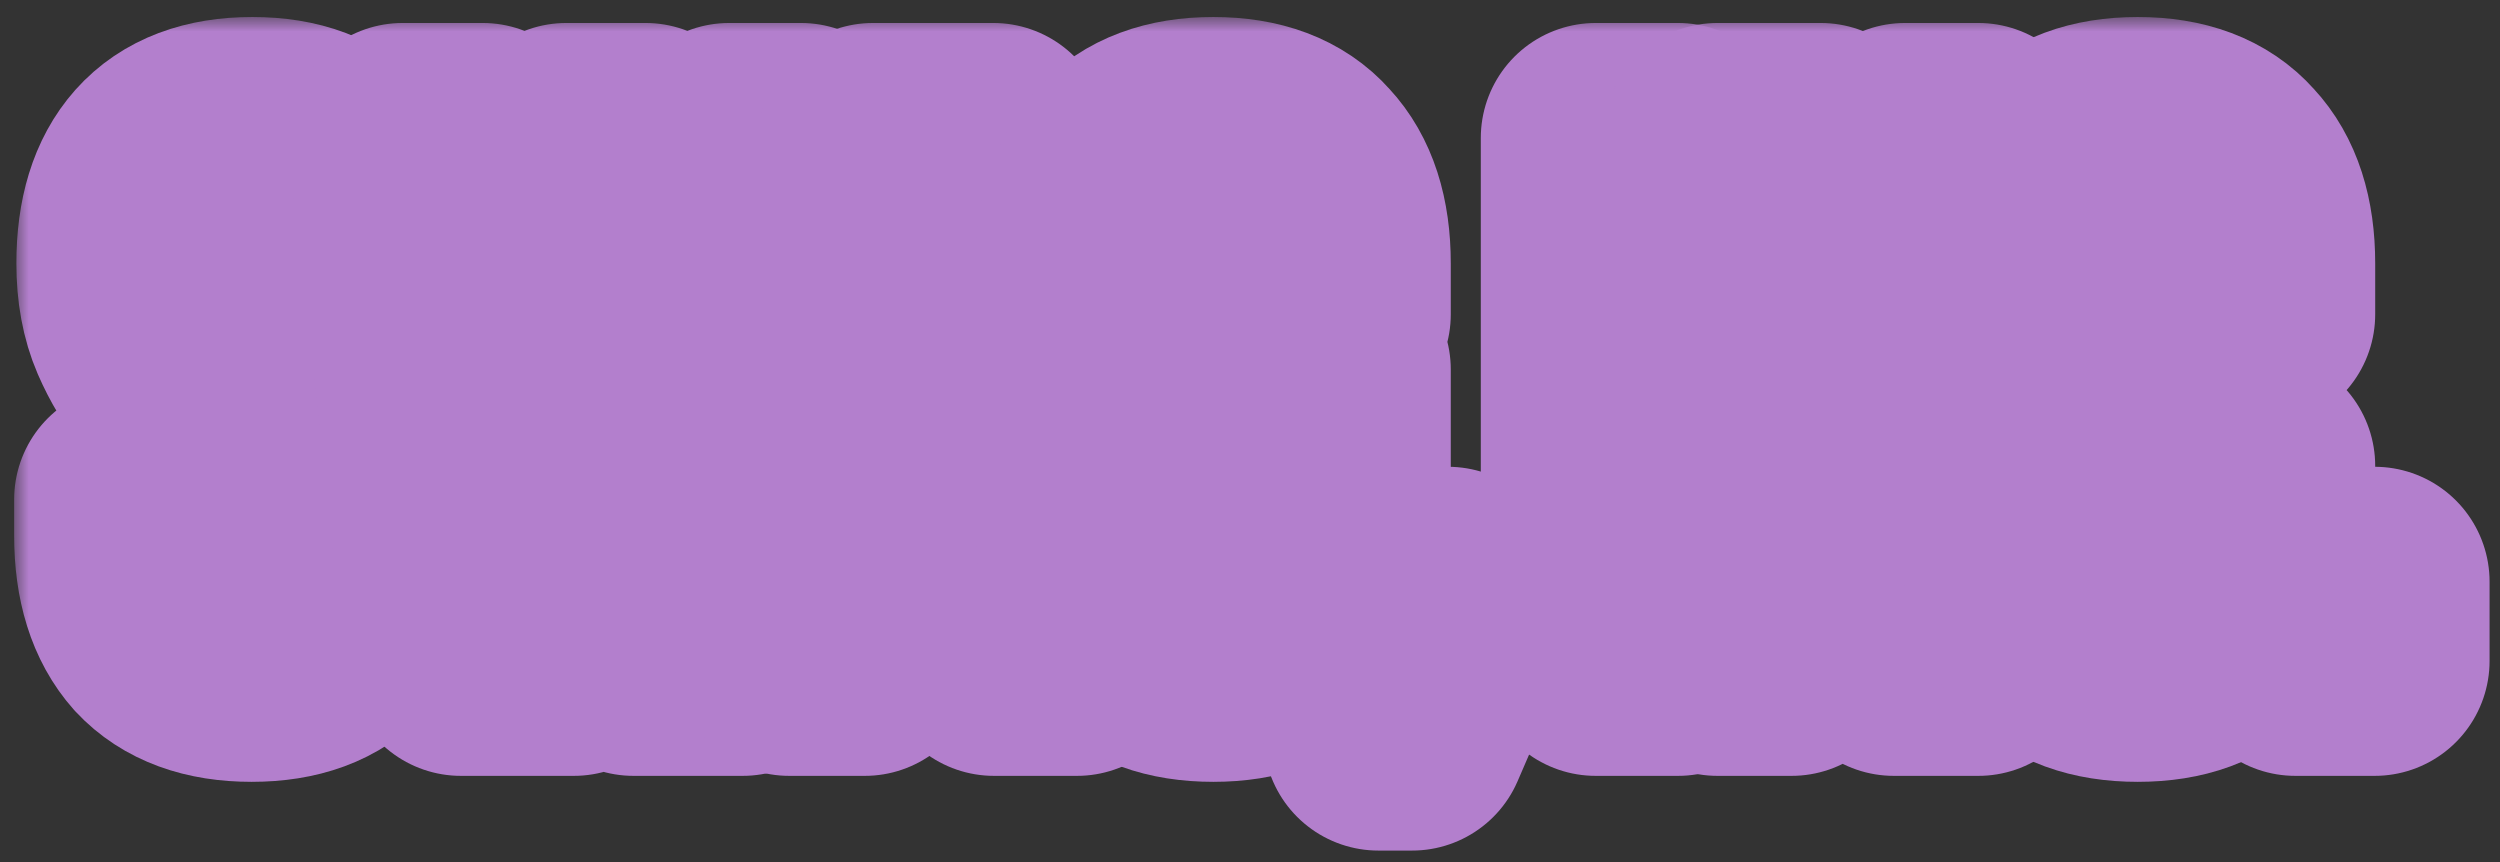
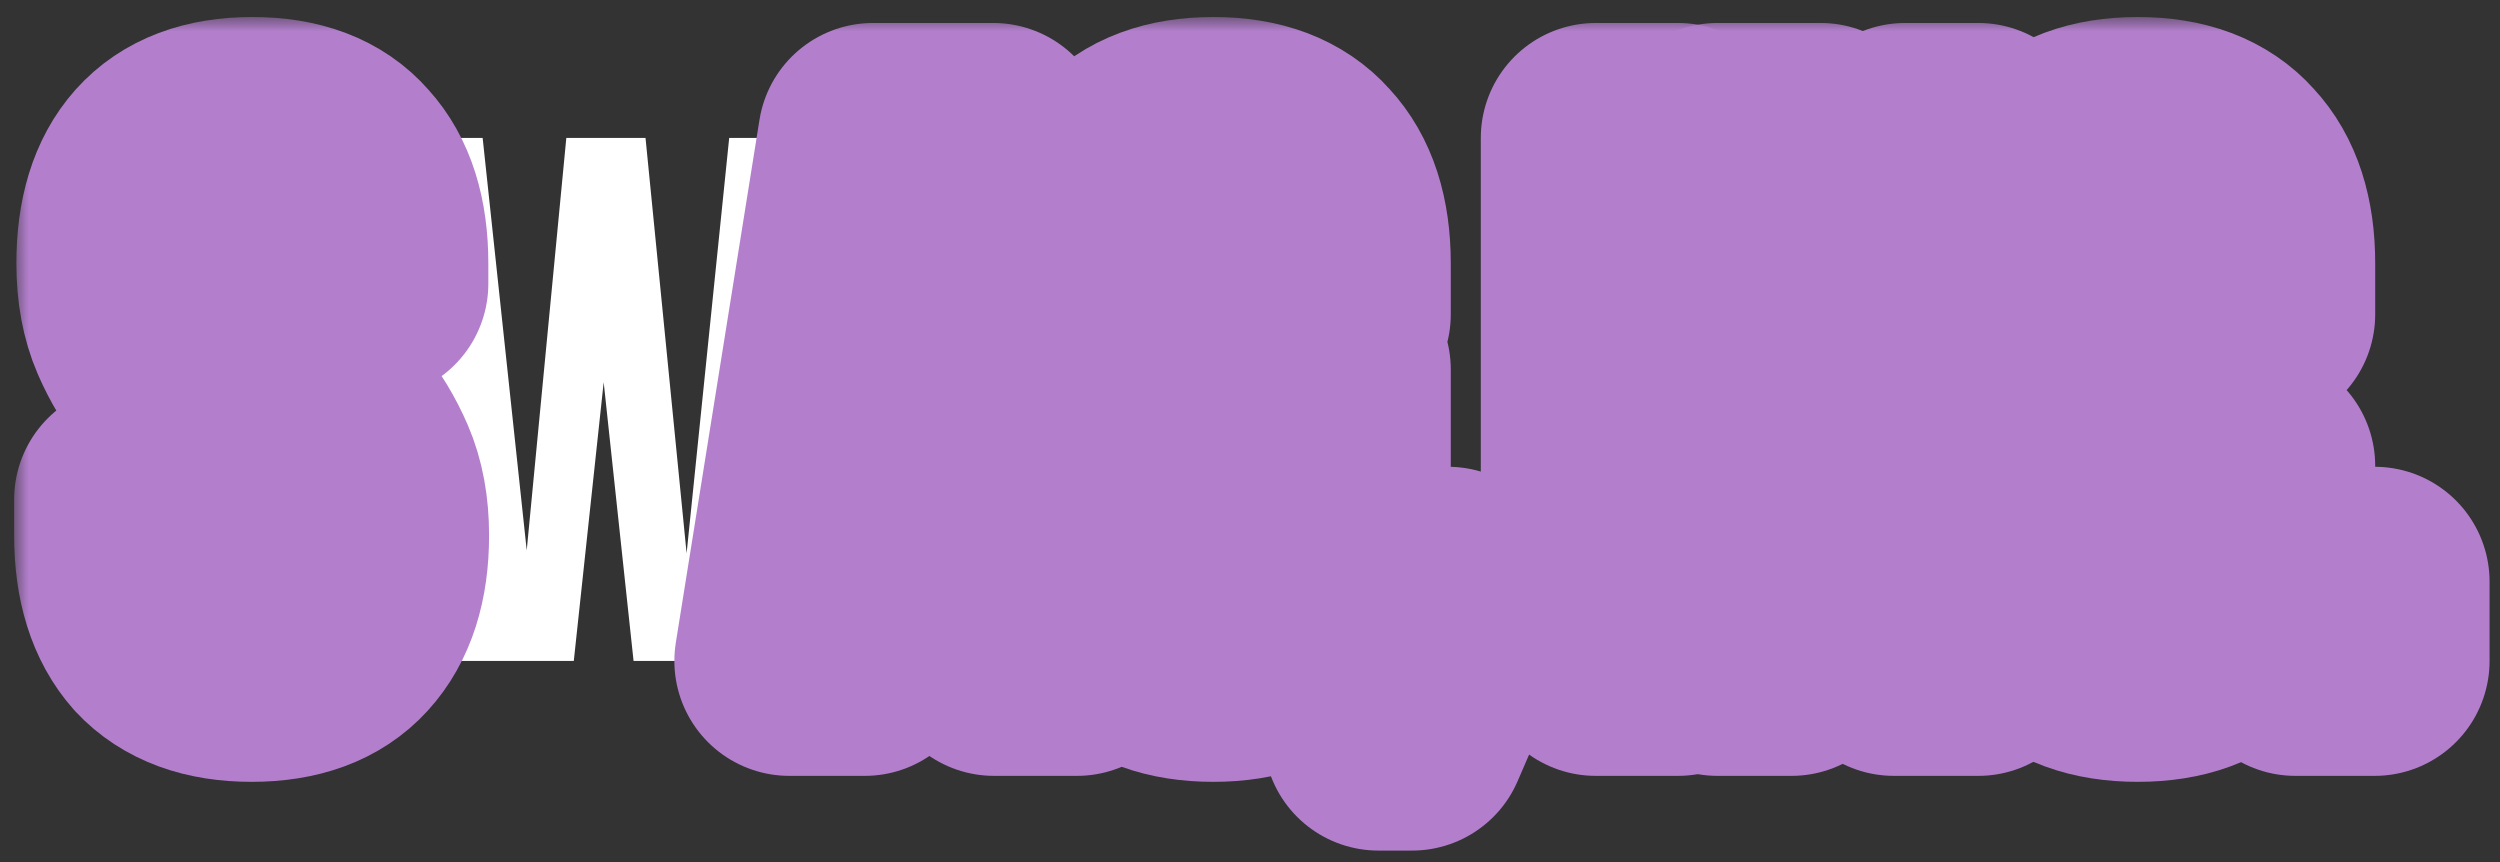
<svg xmlns="http://www.w3.org/2000/svg" width="87" height="30" viewBox="0 0 87 30" fill="none">
  <rect x="0" y="0" width="87" height="30" fill="#333333" stroke="none" />
  <mask id="path-1-outside-1_459_9030" maskUnits="userSpaceOnUse" x="0.492" y="0.592" width="87" height="30" fill="black">
    <rect fill="white" x="0.492" y="0.592" width="87" height="30" />
    <path d="M4.57 9.168C4.57 7.694 4.917 6.568 5.61 5.788C6.321 4.99 7.378 4.592 8.782 4.592C10.186 4.592 11.235 4.99 11.928 5.788C12.639 6.568 12.994 7.694 12.994 9.168V9.87H10.29V8.986C10.29 8.327 10.16 7.868 9.9 7.608C9.658 7.33 9.311 7.192 8.86 7.192C8.41 7.192 8.054 7.33 7.794 7.608C7.552 7.868 7.43 8.327 7.43 8.986C7.43 9.61 7.569 10.165 7.846 10.65C8.124 11.118 8.47 11.569 8.886 12.002C9.302 12.418 9.744 12.842 10.212 13.276C10.697 13.692 11.148 14.151 11.564 14.654C11.98 15.156 12.327 15.729 12.604 16.37C12.882 17.011 13.02 17.765 13.02 18.632C13.02 20.105 12.656 21.241 11.928 22.038C11.217 22.818 10.16 23.208 8.756 23.208C7.352 23.208 6.286 22.818 5.558 22.038C4.848 21.241 4.492 20.105 4.492 18.632V17.384H7.196V18.814C7.196 19.473 7.326 19.932 7.586 20.192C7.864 20.452 8.228 20.582 8.678 20.582C9.129 20.582 9.484 20.452 9.744 20.192C10.021 19.932 10.16 19.473 10.16 18.814C10.16 18.19 10.021 17.644 9.744 17.176C9.467 16.691 9.12 16.24 8.704 15.824C8.288 15.39 7.838 14.966 7.352 14.55C6.884 14.117 6.442 13.649 6.026 13.146C5.61 12.643 5.264 12.071 4.986 11.43C4.709 10.789 4.57 10.034 4.57 9.168Z" />
    <path d="M21.008 13.302L19.968 23H16.042L14.014 4.8H16.796L18.33 19.152L19.708 4.8H22.464L23.894 19.256L25.376 4.8H27.872L25.844 23H22.048L21.008 13.302Z" />
-     <path d="M37.478 23H34.592L34.098 19.698H30.588L30.094 23H27.468L30.38 4.8H34.566L37.478 23ZM30.952 17.228H33.708L32.33 8.024L30.952 17.228Z" />
    <path d="M42.483 12.86H46.487V18.632C46.487 20.105 46.123 21.241 45.395 22.038C44.685 22.818 43.627 23.208 42.224 23.208C40.819 23.208 39.754 22.818 39.026 22.038C38.315 21.241 37.959 20.105 37.959 18.632V9.168C37.959 7.694 38.315 6.568 39.026 5.788C39.754 4.99 40.819 4.592 42.224 4.592C43.627 4.592 44.685 4.99 45.395 5.788C46.123 6.568 46.487 7.694 46.487 9.168V10.936H43.783V8.986C43.783 8.327 43.645 7.868 43.367 7.608C43.108 7.33 42.752 7.192 42.301 7.192C41.851 7.192 41.487 7.33 41.209 7.608C40.95 7.868 40.819 8.327 40.819 8.986V18.814C40.819 19.473 40.95 19.932 41.209 20.192C41.487 20.452 41.851 20.582 42.301 20.582C42.752 20.582 43.108 20.452 43.367 20.192C43.645 19.932 43.783 19.473 43.783 18.814V15.46H42.483V12.86Z" />
    <path d="M47.632 23V20.244H50.388V22.714L49.14 25.6H47.97L48.724 23H47.632Z" />
    <path d="M55.532 4.8H58.392V23H55.532V4.8Z" />
    <path d="M62.345 9.818V23H59.771V4.8H63.359L66.297 15.694V4.8H68.845V23H65.907L62.345 9.818Z" />
    <path d="M78.657 16.214V18.632C78.657 20.105 78.293 21.241 77.565 22.038C76.855 22.818 75.797 23.208 74.393 23.208C72.989 23.208 71.923 22.818 71.195 22.038C70.485 21.241 70.129 20.105 70.129 18.632V9.168C70.129 7.694 70.485 6.568 71.195 5.788C71.923 4.99 72.989 4.592 74.393 4.592C75.797 4.592 76.855 4.99 77.565 5.788C78.293 6.568 78.657 7.694 78.657 9.168V10.936H75.953V8.986C75.953 8.327 75.815 7.868 75.537 7.608C75.277 7.33 74.922 7.192 74.471 7.192C74.021 7.192 73.657 7.33 73.379 7.608C73.119 7.868 72.989 8.327 72.989 8.986V18.814C72.989 19.473 73.119 19.932 73.379 20.192C73.657 20.452 74.021 20.582 74.471 20.582C74.922 20.582 75.277 20.452 75.537 20.192C75.815 19.932 75.953 19.473 75.953 18.814V16.214H78.657Z" />
    <path d="M82.637 20.244V23H79.881V20.244H82.637Z" />
  </mask>
  <path d="M4.57 9.168C4.57 7.694 4.917 6.568 5.61 5.788C6.321 4.99 7.378 4.592 8.782 4.592C10.186 4.592 11.235 4.99 11.928 5.788C12.639 6.568 12.994 7.694 12.994 9.168V9.87H10.29V8.986C10.29 8.327 10.16 7.868 9.9 7.608C9.658 7.33 9.311 7.192 8.86 7.192C8.41 7.192 8.054 7.33 7.794 7.608C7.552 7.868 7.43 8.327 7.43 8.986C7.43 9.61 7.569 10.165 7.846 10.65C8.124 11.118 8.47 11.569 8.886 12.002C9.302 12.418 9.744 12.842 10.212 13.276C10.697 13.692 11.148 14.151 11.564 14.654C11.98 15.156 12.327 15.729 12.604 16.37C12.882 17.011 13.02 17.765 13.02 18.632C13.02 20.105 12.656 21.241 11.928 22.038C11.217 22.818 10.16 23.208 8.756 23.208C7.352 23.208 6.286 22.818 5.558 22.038C4.848 21.241 4.492 20.105 4.492 18.632V17.384H7.196V18.814C7.196 19.473 7.326 19.932 7.586 20.192C7.864 20.452 8.228 20.582 8.678 20.582C9.129 20.582 9.484 20.452 9.744 20.192C10.021 19.932 10.16 19.473 10.16 18.814C10.16 18.19 10.021 17.644 9.744 17.176C9.467 16.691 9.12 16.24 8.704 15.824C8.288 15.39 7.838 14.966 7.352 14.55C6.884 14.117 6.442 13.649 6.026 13.146C5.61 12.643 5.264 12.071 4.986 11.43C4.709 10.789 4.57 10.034 4.57 9.168Z" fill="white" />
  <path d="M21.008 13.302L19.968 23H16.042L14.014 4.8H16.796L18.33 19.152L19.708 4.8H22.464L23.894 19.256L25.376 4.8H27.872L25.844 23H22.048L21.008 13.302Z" fill="white" />
  <path d="M37.478 23H34.592L34.098 19.698H30.588L30.094 23H27.468L30.38 4.8H34.566L37.478 23ZM30.952 17.228H33.708L32.33 8.024L30.952 17.228Z" fill="white" />
-   <path d="M42.483 12.86H46.487V18.632C46.487 20.105 46.123 21.241 45.395 22.038C44.685 22.818 43.627 23.208 42.224 23.208C40.819 23.208 39.754 22.818 39.026 22.038C38.315 21.241 37.959 20.105 37.959 18.632V9.168C37.959 7.694 38.315 6.568 39.026 5.788C39.754 4.99 40.819 4.592 42.224 4.592C43.627 4.592 44.685 4.99 45.395 5.788C46.123 6.568 46.487 7.694 46.487 9.168V10.936H43.783V8.986C43.783 8.327 43.645 7.868 43.367 7.608C43.108 7.33 42.752 7.192 42.301 7.192C41.851 7.192 41.487 7.33 41.209 7.608C40.95 7.868 40.819 8.327 40.819 8.986V18.814C40.819 19.473 40.95 19.932 41.209 20.192C41.487 20.452 41.851 20.582 42.301 20.582C42.752 20.582 43.108 20.452 43.367 20.192C43.645 19.932 43.783 19.473 43.783 18.814V15.46H42.483V12.86Z" fill="white" />
  <path d="M47.632 23V20.244H50.388V22.714L49.14 25.6H47.97L48.724 23H47.632Z" fill="white" />
  <path d="M55.532 4.8H58.392V23H55.532V4.8Z" fill="white" />
  <path d="M62.345 9.818V23H59.771V4.8H63.359L66.297 15.694V4.8H68.845V23H65.907L62.345 9.818Z" fill="white" />
  <path d="M78.657 16.214V18.632C78.657 20.105 78.293 21.241 77.565 22.038C76.855 22.818 75.797 23.208 74.393 23.208C72.989 23.208 71.923 22.818 71.195 22.038C70.485 21.241 70.129 20.105 70.129 18.632V9.168C70.129 7.694 70.485 6.568 71.195 5.788C71.923 4.99 72.989 4.592 74.393 4.592C75.797 4.592 76.855 4.99 77.565 5.788C78.293 6.568 78.657 7.694 78.657 9.168V10.936H75.953V8.986C75.953 8.327 75.815 7.868 75.537 7.608C75.277 7.33 74.922 7.192 74.471 7.192C74.021 7.192 73.657 7.33 73.379 7.608C73.119 7.868 72.989 8.327 72.989 8.986V18.814C72.989 19.473 73.119 19.932 73.379 20.192C73.657 20.452 74.021 20.582 74.471 20.582C74.922 20.582 75.277 20.452 75.537 20.192C75.815 19.932 75.953 19.473 75.953 18.814V16.214H78.657Z" fill="white" />
  <path d="M82.637 20.244V23H79.881V20.244H82.637Z" fill="white" />
  <path d="M4.57 9.168C4.57 7.694 4.917 6.568 5.61 5.788C6.321 4.99 7.378 4.592 8.782 4.592C10.186 4.592 11.235 4.99 11.928 5.788C12.639 6.568 12.994 7.694 12.994 9.168V9.87H10.29V8.986C10.29 8.327 10.16 7.868 9.9 7.608C9.658 7.33 9.311 7.192 8.86 7.192C8.41 7.192 8.054 7.33 7.794 7.608C7.552 7.868 7.43 8.327 7.43 8.986C7.43 9.61 7.569 10.165 7.846 10.65C8.124 11.118 8.47 11.569 8.886 12.002C9.302 12.418 9.744 12.842 10.212 13.276C10.697 13.692 11.148 14.151 11.564 14.654C11.98 15.156 12.327 15.729 12.604 16.37C12.882 17.011 13.02 17.765 13.02 18.632C13.02 20.105 12.656 21.241 11.928 22.038C11.217 22.818 10.16 23.208 8.756 23.208C7.352 23.208 6.286 22.818 5.558 22.038C4.848 21.241 4.492 20.105 4.492 18.632V17.384H7.196V18.814C7.196 19.473 7.326 19.932 7.586 20.192C7.864 20.452 8.228 20.582 8.678 20.582C9.129 20.582 9.484 20.452 9.744 20.192C10.021 19.932 10.16 19.473 10.16 18.814C10.16 18.19 10.021 17.644 9.744 17.176C9.467 16.691 9.12 16.24 8.704 15.824C8.288 15.39 7.838 14.966 7.352 14.55C6.884 14.117 6.442 13.649 6.026 13.146C5.61 12.643 5.264 12.071 4.986 11.43C4.709 10.789 4.57 10.034 4.57 9.168Z" stroke="#B37FCD" stroke-width="8" stroke-linejoin="round" mask="url(#path-1-outside-1_459_9030)" />
-   <path d="M21.008 13.302L19.968 23H16.042L14.014 4.8H16.796L18.33 19.152L19.708 4.8H22.464L23.894 19.256L25.376 4.8H27.872L25.844 23H22.048L21.008 13.302Z" stroke="#B37FCD" stroke-width="8" stroke-linejoin="round" mask="url(#path-1-outside-1_459_9030)" />
  <path d="M37.478 23H34.592L34.098 19.698H30.588L30.094 23H27.468L30.38 4.8H34.566L37.478 23ZM30.952 17.228H33.708L32.33 8.024L30.952 17.228Z" stroke="#B37FCD" stroke-width="8" stroke-linejoin="round" mask="url(#path-1-outside-1_459_9030)" />
  <path d="M42.483 12.86H46.487V18.632C46.487 20.105 46.123 21.241 45.395 22.038C44.685 22.818 43.627 23.208 42.224 23.208C40.819 23.208 39.754 22.818 39.026 22.038C38.315 21.241 37.959 20.105 37.959 18.632V9.168C37.959 7.694 38.315 6.568 39.026 5.788C39.754 4.99 40.819 4.592 42.224 4.592C43.627 4.592 44.685 4.99 45.395 5.788C46.123 6.568 46.487 7.694 46.487 9.168V10.936H43.783V8.986C43.783 8.327 43.645 7.868 43.367 7.608C43.108 7.33 42.752 7.192 42.301 7.192C41.851 7.192 41.487 7.33 41.209 7.608C40.95 7.868 40.819 8.327 40.819 8.986V18.814C40.819 19.473 40.95 19.932 41.209 20.192C41.487 20.452 41.851 20.582 42.301 20.582C42.752 20.582 43.108 20.452 43.367 20.192C43.645 19.932 43.783 19.473 43.783 18.814V15.46H42.483V12.86Z" stroke="#B37FCD" stroke-width="8" stroke-linejoin="round" mask="url(#path-1-outside-1_459_9030)" />
  <path d="M47.632 23V20.244H50.388V22.714L49.14 25.6H47.97L48.724 23H47.632Z" stroke="#B37FCD" stroke-width="8" stroke-linejoin="round" mask="url(#path-1-outside-1_459_9030)" />
  <path d="M55.532 4.8H58.392V23H55.532V4.8Z" stroke="#B37FCD" stroke-width="8" stroke-linejoin="round" mask="url(#path-1-outside-1_459_9030)" />
  <path d="M62.345 9.818V23H59.771V4.8H63.359L66.297 15.694V4.8H68.845V23H65.907L62.345 9.818Z" stroke="#B37FCD" stroke-width="8" stroke-linejoin="round" mask="url(#path-1-outside-1_459_9030)" />
  <path d="M78.657 16.214V18.632C78.657 20.105 78.293 21.241 77.565 22.038C76.855 22.818 75.797 23.208 74.393 23.208C72.989 23.208 71.923 22.818 71.195 22.038C70.485 21.241 70.129 20.105 70.129 18.632V9.168C70.129 7.694 70.485 6.568 71.195 5.788C71.923 4.99 72.989 4.592 74.393 4.592C75.797 4.592 76.855 4.99 77.565 5.788C78.293 6.568 78.657 7.694 78.657 9.168V10.936H75.953V8.986C75.953 8.327 75.815 7.868 75.537 7.608C75.277 7.33 74.922 7.192 74.471 7.192C74.021 7.192 73.657 7.33 73.379 7.608C73.119 7.868 72.989 8.327 72.989 8.986V18.814C72.989 19.473 73.119 19.932 73.379 20.192C73.657 20.452 74.021 20.582 74.471 20.582C74.922 20.582 75.277 20.452 75.537 20.192C75.815 19.932 75.953 19.473 75.953 18.814V16.214H78.657Z" stroke="#B37FCD" stroke-width="8" stroke-linejoin="round" mask="url(#path-1-outside-1_459_9030)" />
  <path d="M82.637 20.244V23H79.881V20.244H82.637Z" stroke="#B37FCD" stroke-width="8" stroke-linejoin="round" mask="url(#path-1-outside-1_459_9030)" />
</svg>